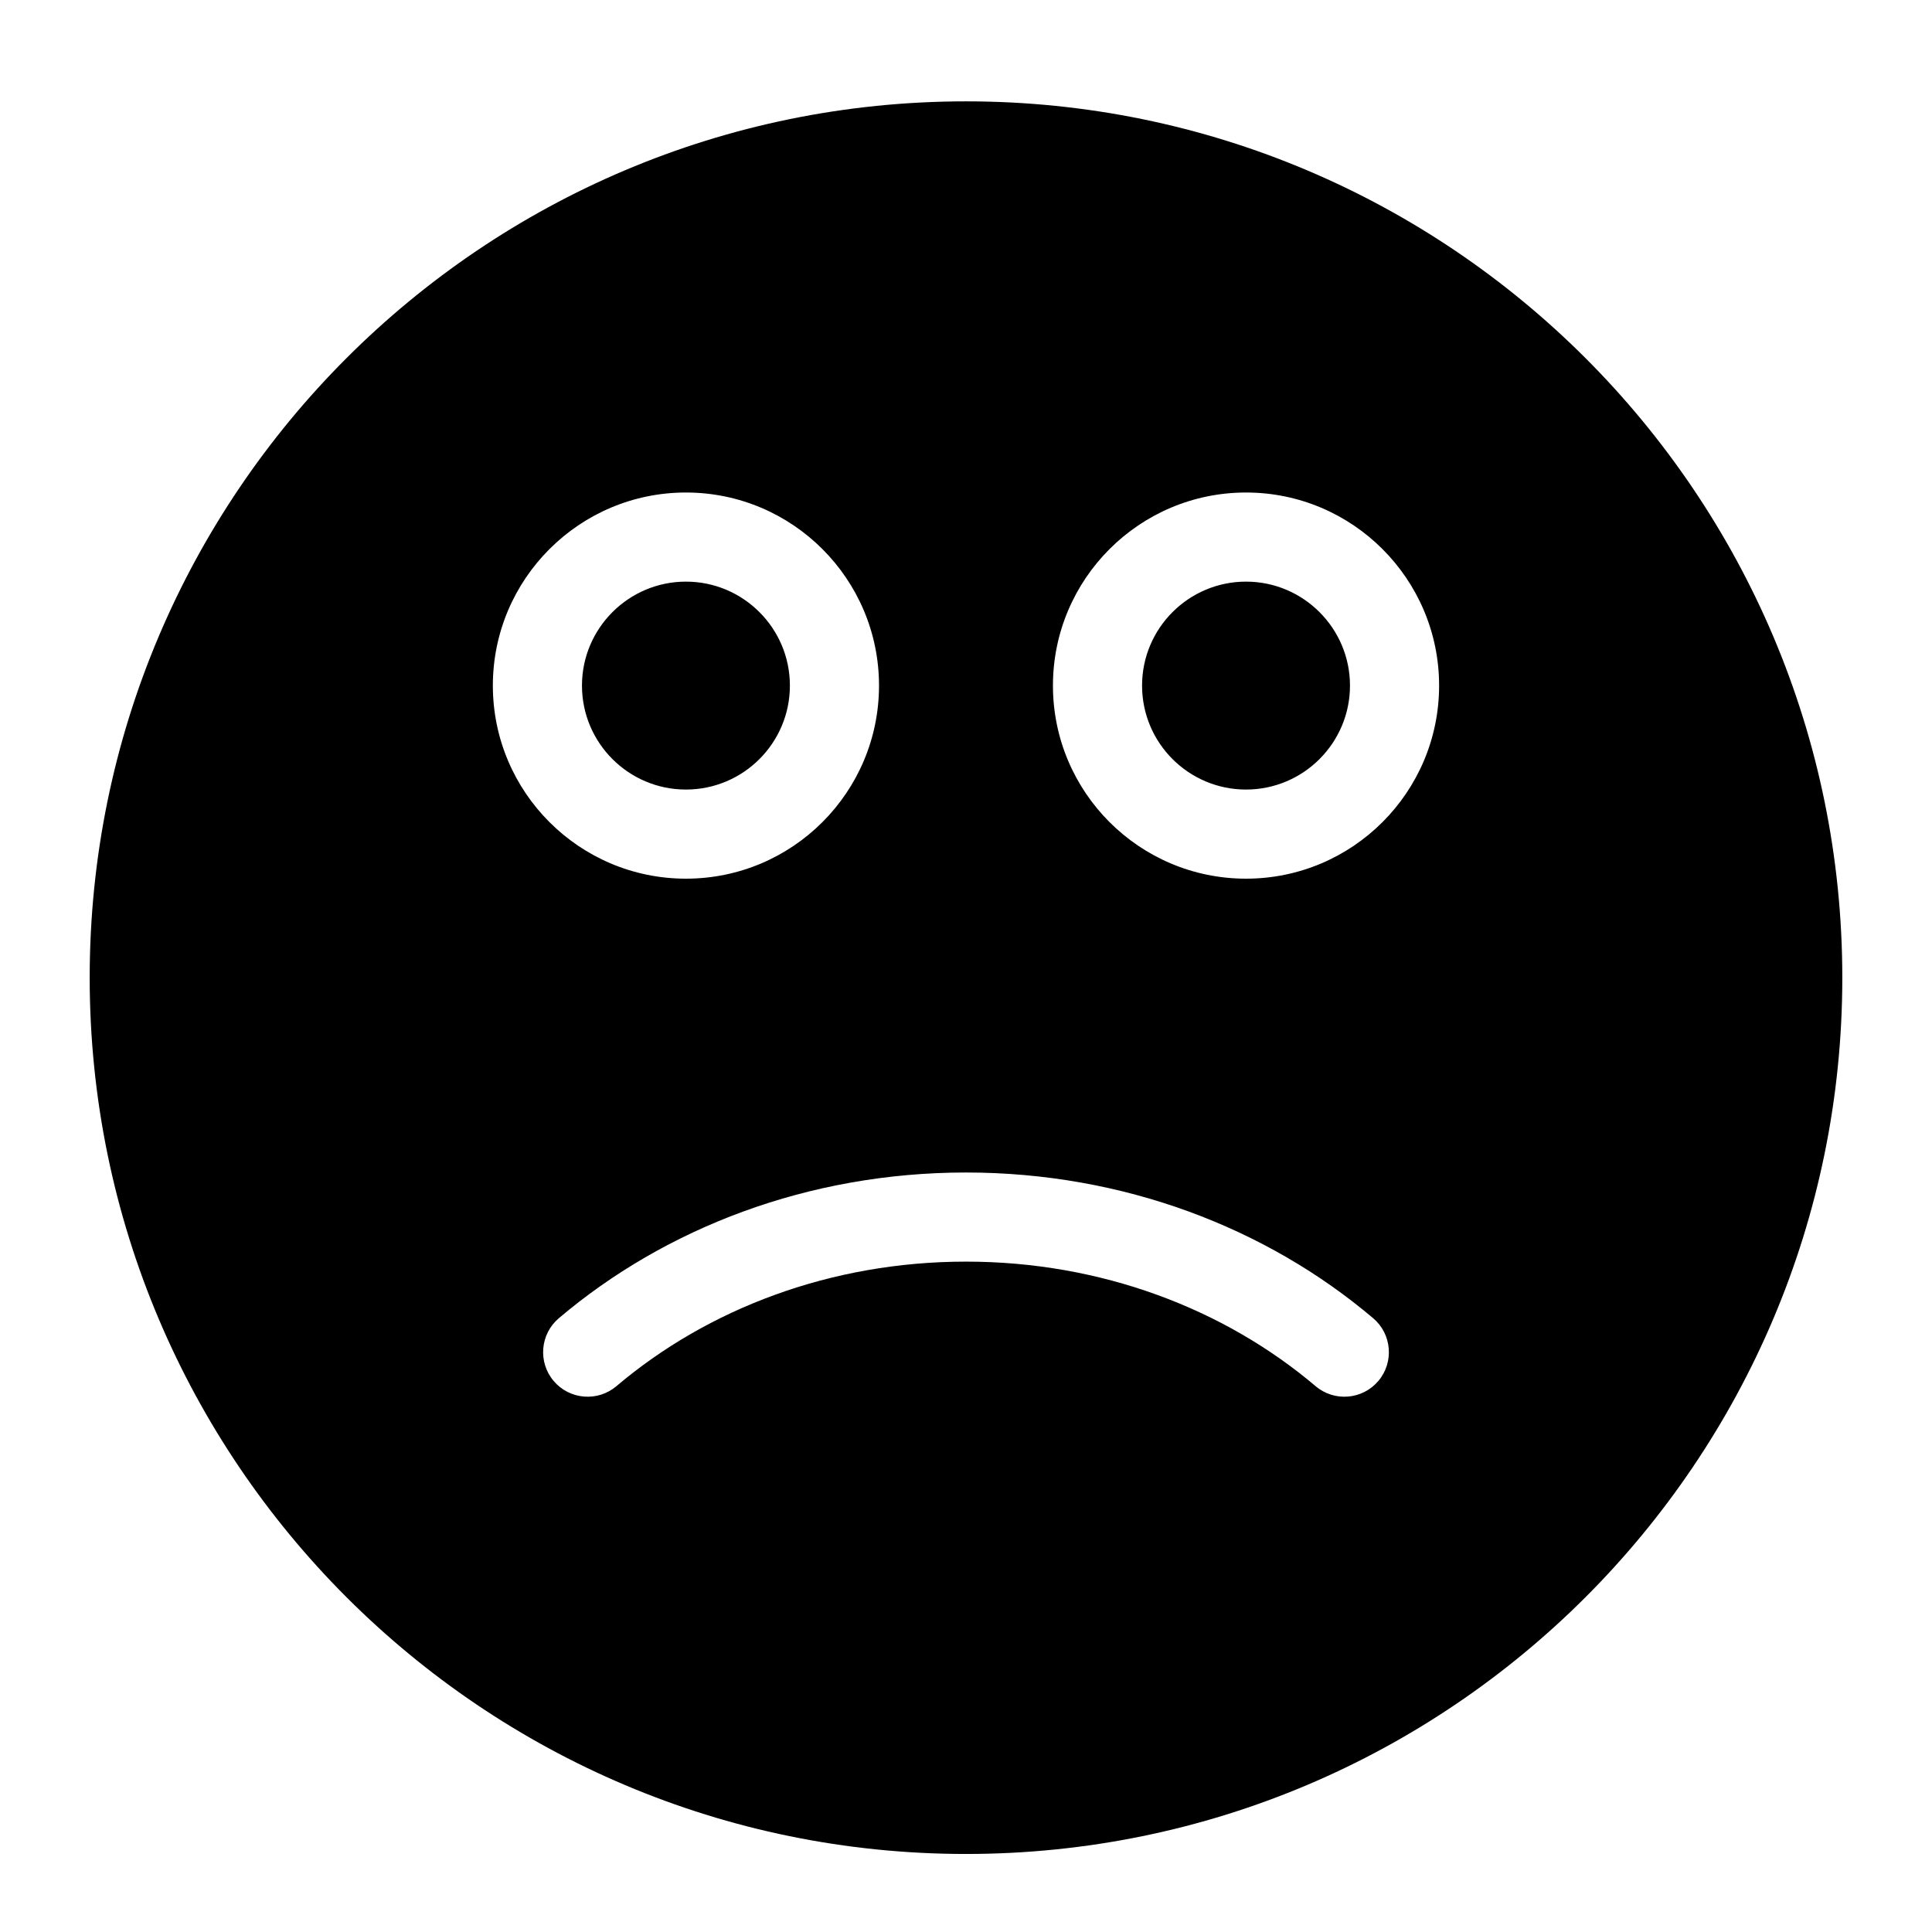
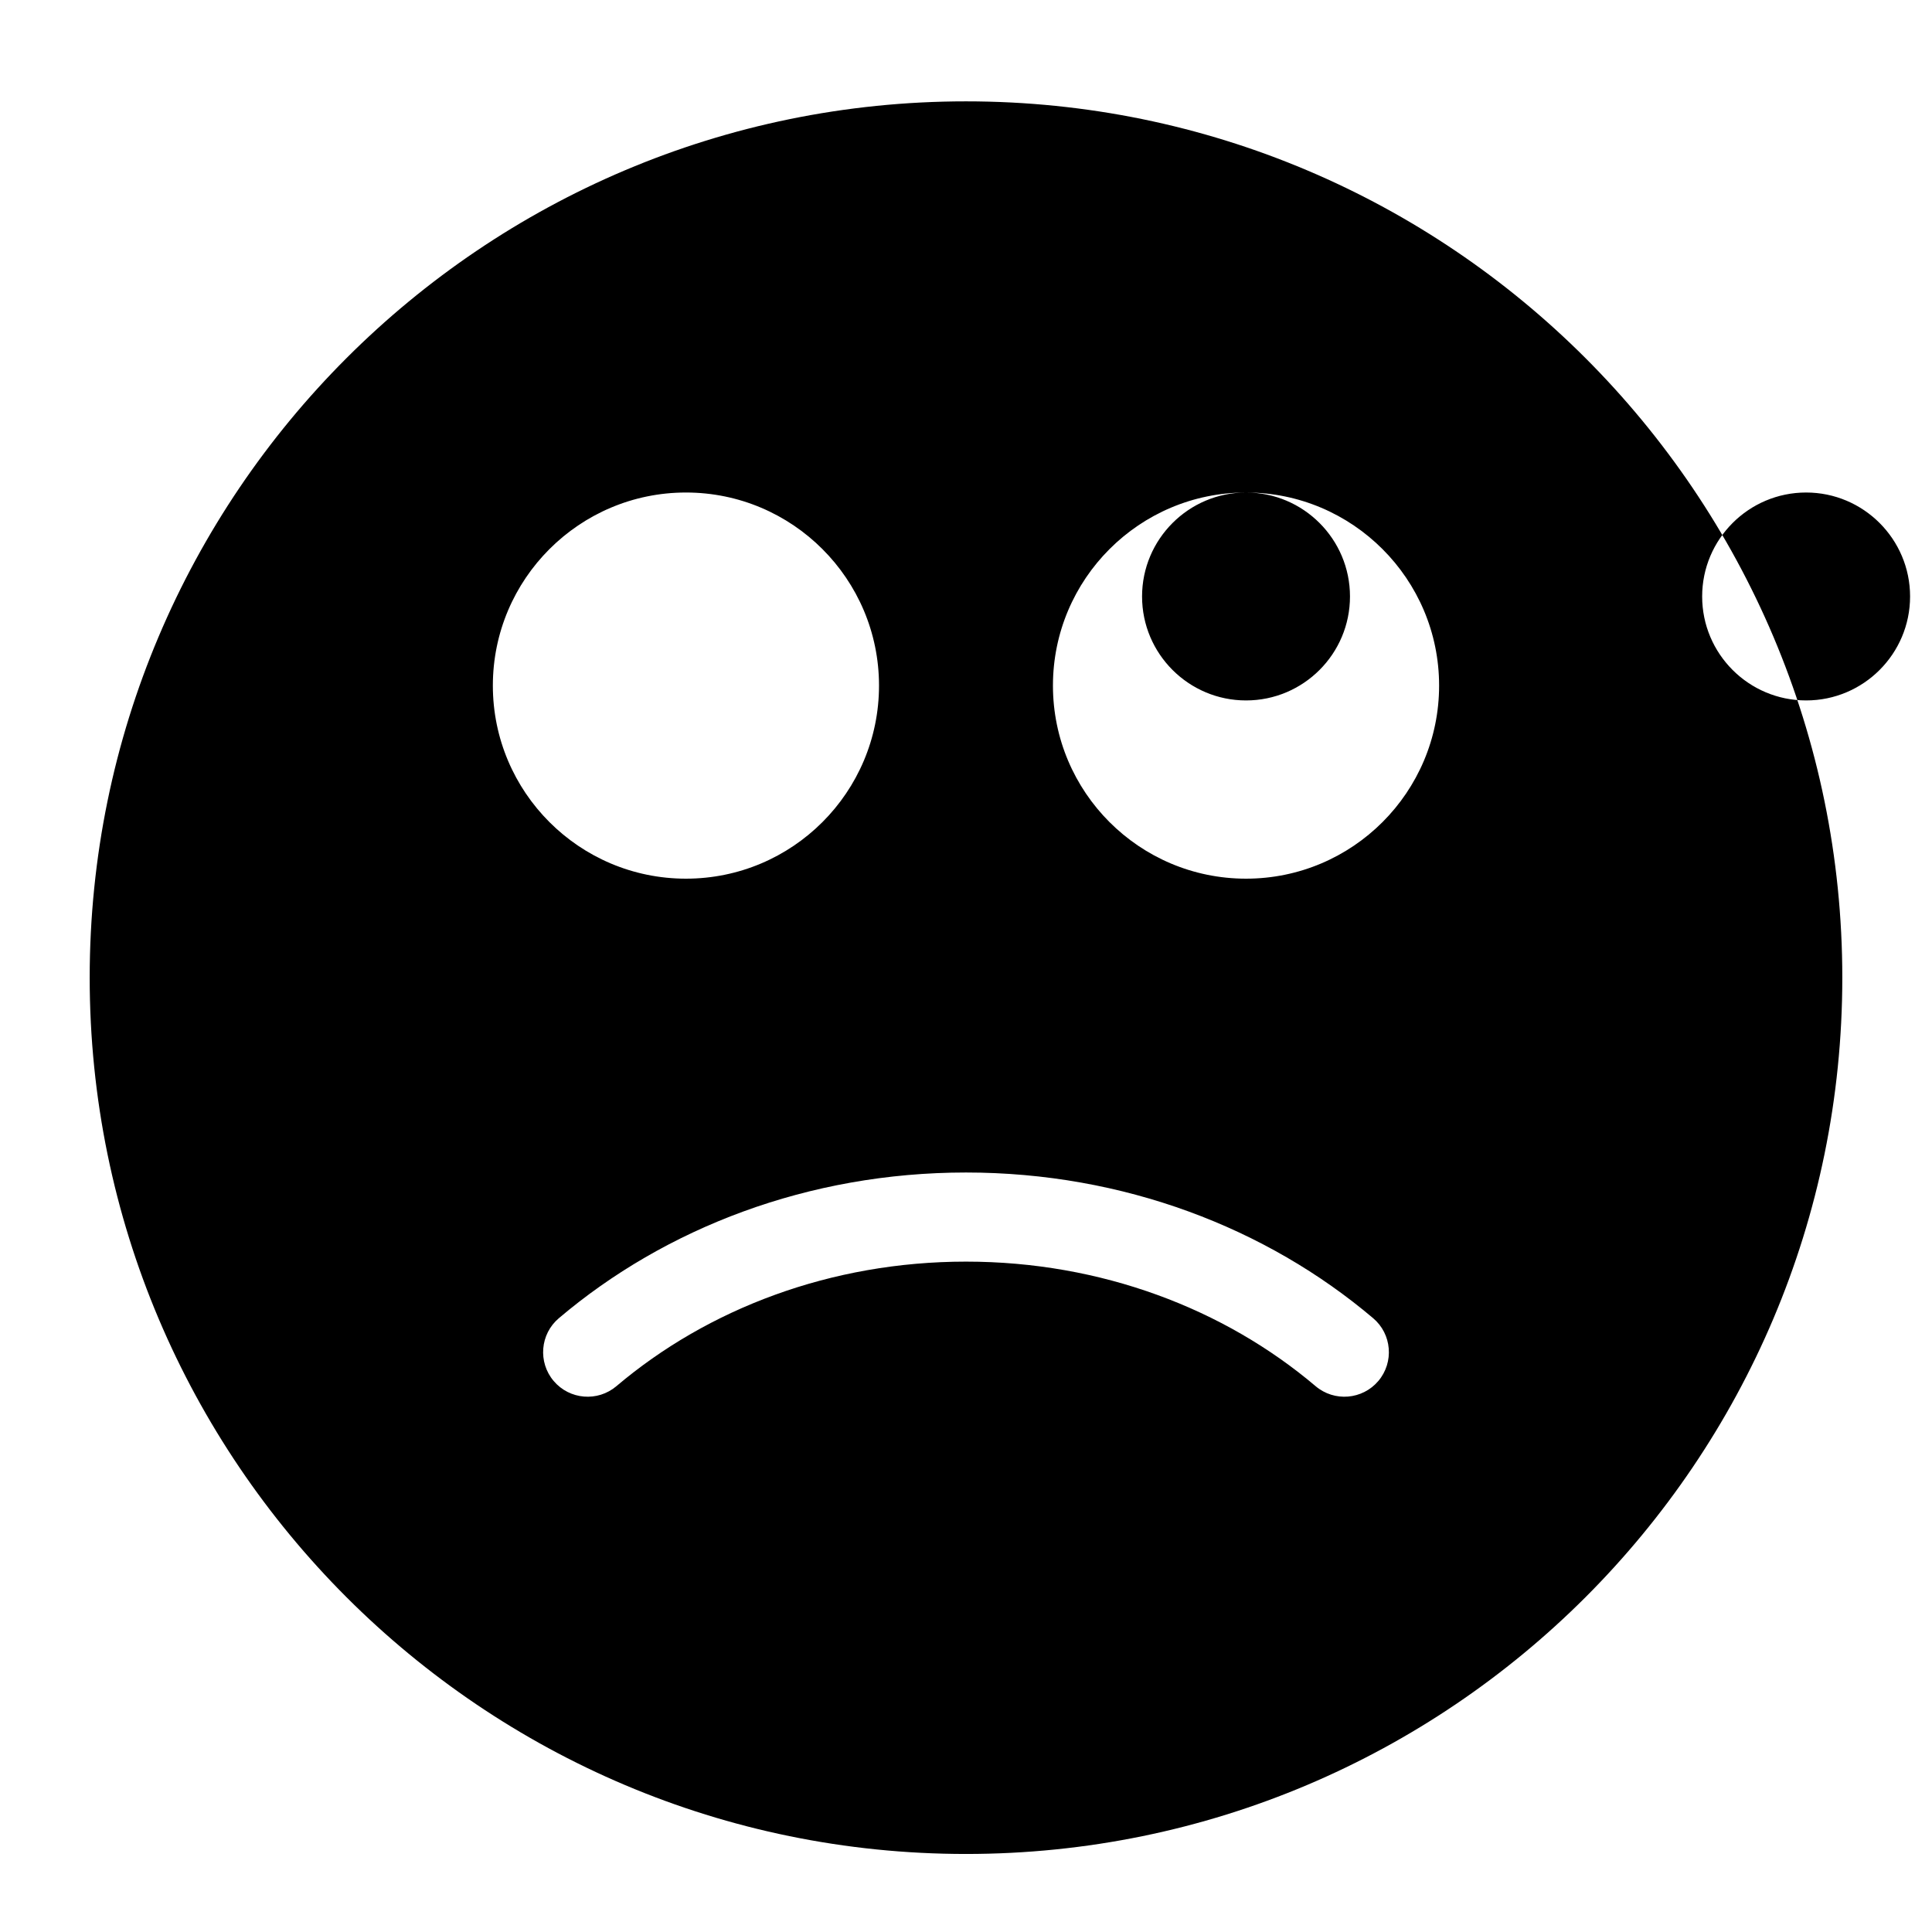
<svg xmlns="http://www.w3.org/2000/svg" fill="#000000" width="800px" height="800px" version="1.1" viewBox="144 144 512 512">
-   <path d="m400 170.86c-128.17 0-232.23 104.05-232.23 232.23 0 128.17 104.05 232.23 232.23 232.23 128.17 0 232.23-104.05 232.23-232.23 0-128.17-104.05-232.23-232.23-232.23zm107.89 322.47c-28.199-23.898-66.141-38.605-107.89-38.605s-79.695 14.703-107.89 38.605c-4.977 4.203-5.59 11.668-1.387 16.641 4.219 4.977 11.668 5.59 16.641 1.371 24.199-20.5 56.82-33 92.637-33s68.438 12.5 92.637 33c4.977 4.219 12.422 3.606 16.641-1.371 4.203-4.977 3.59-12.438-1.387-16.641zm-182.11-218.81c-28.23 0-51.168 22.938-51.168 51.168 0 28.246 22.938 51.168 51.168 51.168 28.246 0 51.168-22.922 51.168-51.168 0-28.23-22.922-51.168-51.168-51.168zm148.43 0c-28.246 0-51.168 22.938-51.168 51.168 0 28.246 22.922 51.168 51.168 51.168 28.23 0 51.168-22.922 51.168-51.168 0-28.23-22.938-51.168-51.168-51.168zm-148.43 23.617c15.207 0 27.551 12.359 27.551 27.551 0 15.207-12.344 27.551-27.551 27.551-15.191 0-27.551-12.344-27.551-27.551 0-15.191 12.359-27.551 27.551-27.551zm148.43 0c15.191 0 27.551 12.359 27.551 27.551 0 15.207-12.359 27.551-27.551 27.551-15.207 0-27.551-12.344-27.551-27.551 0-15.191 12.344-27.551 27.551-27.551z" fill-rule="evenodd" />
+   <path d="m400 170.86c-128.17 0-232.23 104.05-232.23 232.23 0 128.17 104.05 232.23 232.23 232.23 128.17 0 232.23-104.05 232.23-232.23 0-128.17-104.05-232.23-232.23-232.23zm107.89 322.47c-28.199-23.898-66.141-38.605-107.89-38.605s-79.695 14.703-107.89 38.605c-4.977 4.203-5.59 11.668-1.387 16.641 4.219 4.977 11.668 5.59 16.641 1.371 24.199-20.5 56.82-33 92.637-33s68.438 12.5 92.637 33c4.977 4.219 12.422 3.606 16.641-1.371 4.203-4.977 3.59-12.438-1.387-16.641zm-182.11-218.81c-28.23 0-51.168 22.938-51.168 51.168 0 28.246 22.938 51.168 51.168 51.168 28.246 0 51.168-22.922 51.168-51.168 0-28.23-22.922-51.168-51.168-51.168zm148.43 0c-28.246 0-51.168 22.938-51.168 51.168 0 28.246 22.922 51.168 51.168 51.168 28.23 0 51.168-22.922 51.168-51.168 0-28.23-22.938-51.168-51.168-51.168zc15.207 0 27.551 12.359 27.551 27.551 0 15.207-12.344 27.551-27.551 27.551-15.191 0-27.551-12.344-27.551-27.551 0-15.191 12.359-27.551 27.551-27.551zm148.43 0c15.191 0 27.551 12.359 27.551 27.551 0 15.207-12.359 27.551-27.551 27.551-15.207 0-27.551-12.344-27.551-27.551 0-15.191 12.344-27.551 27.551-27.551z" fill-rule="evenodd" />
</svg>